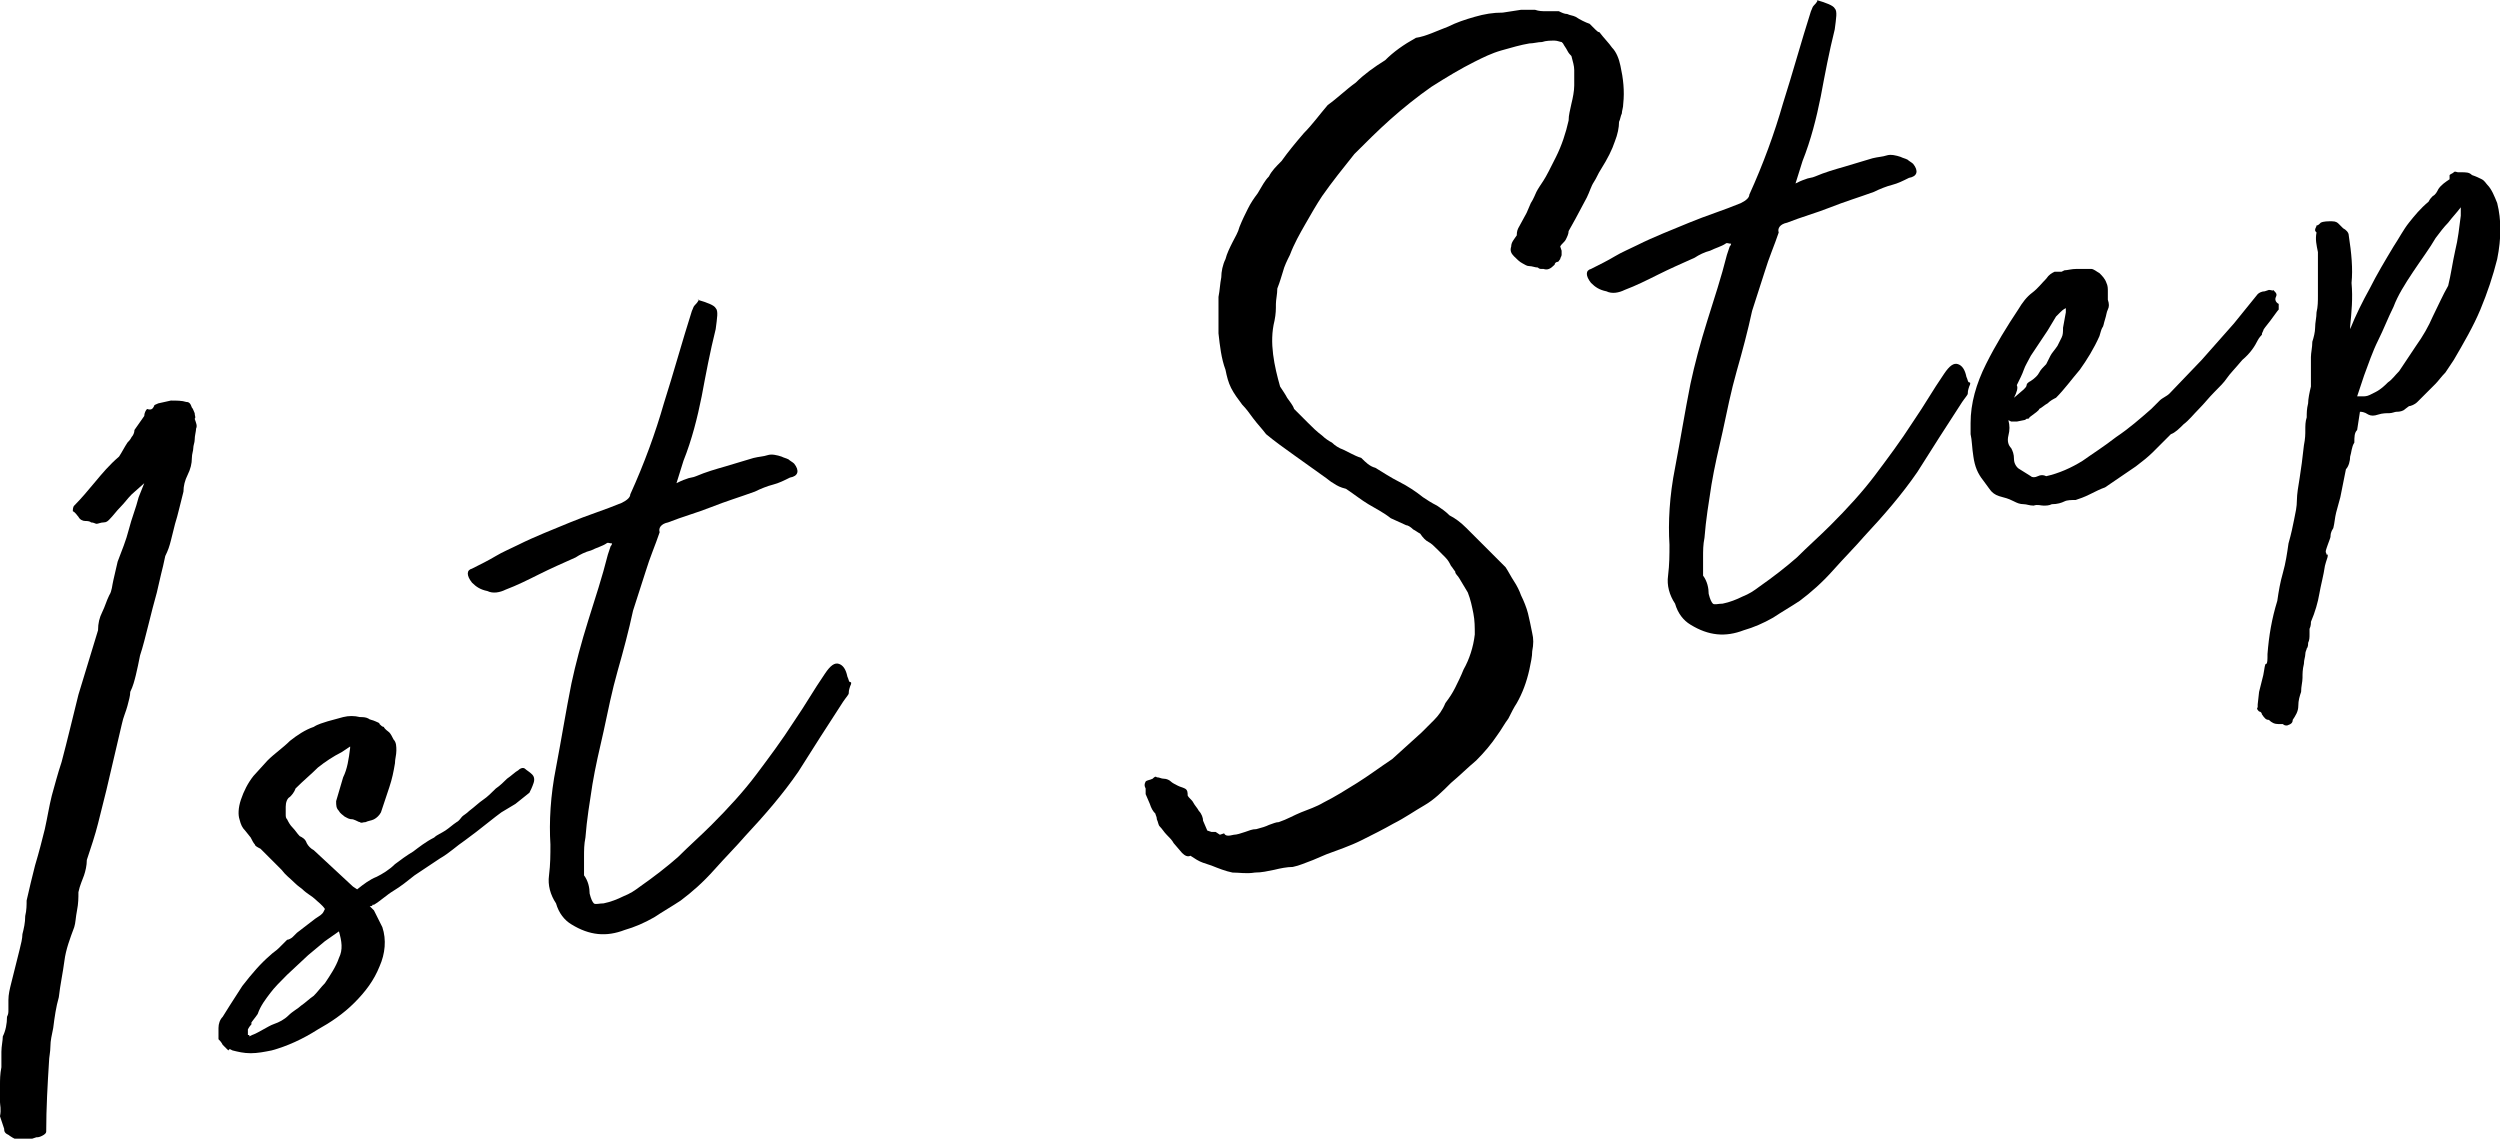
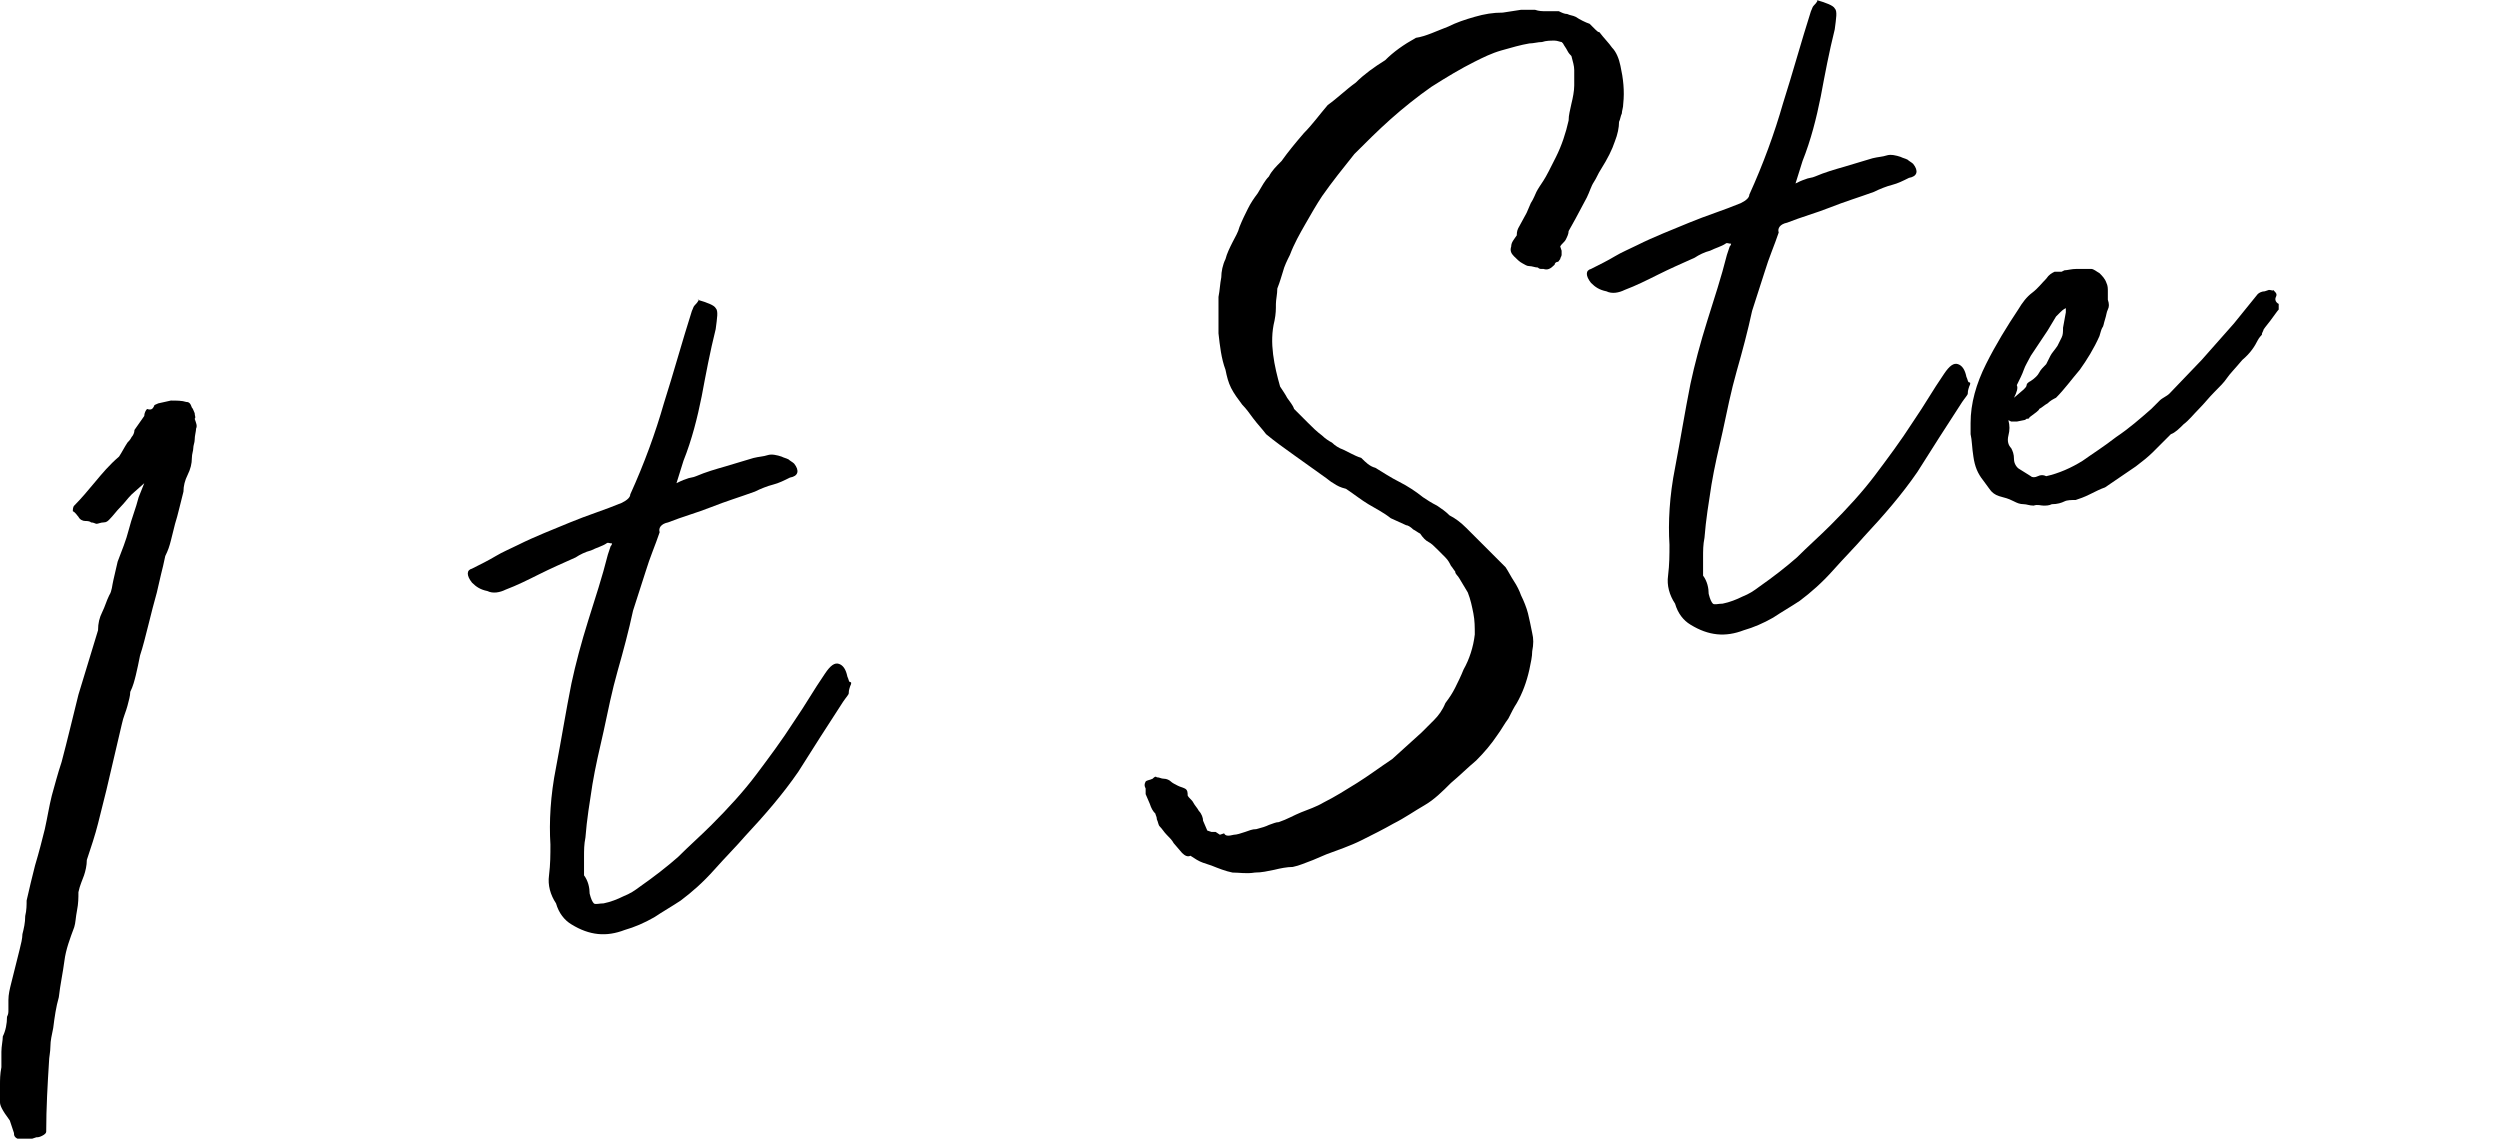
<svg xmlns="http://www.w3.org/2000/svg" version="1.1" x="0px" y="0px" viewBox="0 0 178.5 81.3" style="enable-background:new 0 0 178.5 81.3;" xml:space="preserve">
  <style type="text/css">
	.st0{fill:#FFE98F;}
	.st1{clip-path:url(#SVGID_2_);}
	.st2{fill:url(#);}
	.st3{fill:#FFEBE7;}
	.st4{opacity:0.2;fill:url(#);}
	.st5{fill:#F8A884;}
	.st6{clip-path:url(#SVGID_4_);}
	.st7{fill:#303030;}
	.st8{fill:#FFD59E;}
	.st9{fill:#AED7FF;}
	.st10{fill:#FFCC3D;}
	.st11{fill:#FFA89B;}
	.st12{opacity:0.75;}
	.st13{stroke:#000000;}
	.st14{fill:#FFFFFF;stroke:#000000;}
	.st15{fill:#4D5869;}
	.st16{fill:#FFFFFF;stroke:#000000;stroke-miterlimit:10;}
	.st17{fill:#1A1818;}
	.st18{opacity:0.57;fill:url(#);}
	.st19{clip-path:url(#SVGID_8_);}
	.st20{clip-path:url(#SVGID_12_);}
	.st21{stroke:#000000;stroke-miterlimit:10;}
	.st22{clip-path:url(#SVGID_14_);}
	.st23{clip-path:url(#SVGID_16_);}
	.st24{clip-path:url(#SVGID_20_);}
	.st25{clip-path:url(#SVGID_22_);}
	.st26{fill:#FFBCD2;}
	.st27{fill:#8AFFE3;}
	.st28{fill:#FFD5A1;}
	.st29{fill:none;stroke:#000000;stroke-width:2;stroke-miterlimit:10;}
	.st30{clip-path:url(#SVGID_26_);}
	.st31{clip-path:url(#SVGID_30_);}
	.st32{clip-path:url(#SVGID_32_);}
	.st33{clip-path:url(#SVGID_34_);}
	.st34{clip-path:url(#SVGID_36_);}
	.st35{fill:#D80C18;}
	.st36{fill:#004EA2;}
	.st37{clip-path:url(#SVGID_42_);}
	.st38{clip-path:url(#SVGID_44_);}
	.st39{clip-path:url(#SVGID_48_);}
	.st40{clip-path:url(#SVGID_52_);}
	.st41{clip-path:url(#SVGID_54_);}
	.st42{clip-path:url(#SVGID_56_);}
	.st43{clip-path:url(#SVGID_60_);}
	.st44{clip-path:url(#SVGID_62_);}
	.st45{clip-path:url(#SVGID_66_);}
	.st46{clip-path:url(#SVGID_70_);}
	.st47{clip-path:url(#SVGID_72_);}
	.st48{clip-path:url(#SVGID_74_);}
	.st49{clip-path:url(#SVGID_76_);}
	.st50{fill:#565454;}
	.st51{fill:#565454;stroke:#565454;stroke-width:0.305;}
	.st52{fill:#FF2874;}
	.st53{fill:#FFFFFF;}
	.st54{fill:#2A2A2B;}
	.st55{fill:#020101;}
	.st56{clip-path:url(#SVGID_82_);}
	.st57{fill:#C88366;}
	.st58{fill:#922111;}
	.st59{fill:#922111;stroke:#FFFFFF;stroke-width:0.13;}
	.st60{fill:none;stroke:#231815;stroke-width:1.314;stroke-miterlimit:10;}
	.st61{clip-path:url(#SVGID_84_);}
</style>
  <g id="レイヤー_1">
    <g>
-       <path d="M11,29c0-0.1,0.1-0.1,0.3-0.2l0.9-0.2c0.4,0,0.8,0,1.1,0.1c0.2,0,0.3,0.1,0.4,0.4c0.1,0.1,0.1,0.2,0.2,0.4    c0,0.2,0.1,0.3,0,0.4c0.1,0.3,0.2,0.5,0.1,0.7c0,0.2-0.1,0.5-0.1,0.8c0,0.2-0.1,0.4-0.1,0.6c0,0.2-0.1,0.4-0.1,0.7    c0,0.4-0.1,0.8-0.3,1.2c-0.2,0.4-0.3,0.8-0.3,1.2c-0.1,0.4-0.2,0.8-0.3,1.2c-0.1,0.4-0.2,0.8-0.3,1.1c-0.1,0.4-0.2,0.8-0.3,1.2    c-0.1,0.4-0.2,0.7-0.4,1.1c-0.1,0.5-0.2,0.9-0.3,1.3c-0.1,0.4-0.2,0.9-0.3,1.3c-0.2,0.7-0.4,1.5-0.6,2.3c-0.2,0.8-0.4,1.6-0.6,2.2    c-0.1,0.5-0.2,1-0.3,1.4c-0.1,0.4-0.2,0.8-0.4,1.2c0,0.3-0.1,0.6-0.2,1c-0.1,0.4-0.3,0.8-0.4,1.3l-1.1,4.7    c-0.2,0.8-0.4,1.6-0.6,2.4c-0.2,0.8-0.5,1.7-0.8,2.6c0,0.4-0.1,0.8-0.2,1.1c-0.1,0.3-0.3,0.7-0.4,1.2c0,0.4,0,0.8-0.1,1.3    c-0.1,0.5-0.1,0.9-0.2,1.2c-0.3,0.8-0.6,1.6-0.7,2.4c-0.1,0.8-0.3,1.7-0.4,2.6c-0.2,0.7-0.3,1.4-0.4,2.2c-0.1,0.5-0.2,0.9-0.2,1.3    c0,0.4-0.1,0.8-0.1,1.1c-0.1,1.6-0.2,3.3-0.2,5c0,0.1-0.1,0.2-0.3,0.3c-0.2,0.1-0.3,0.1-0.4,0.1l-0.3,0.1c-0.1,0-0.2,0.1-0.4,0.1    c-0.2,0.1-0.4,0.1-0.5,0c-0.2,0-0.4-0.1-0.7-0.3c-0.1-0.1-0.2-0.1-0.3-0.2c-0.1-0.1-0.1-0.2-0.1-0.3c-0.1-0.3-0.2-0.6-0.3-0.9    C0.1,79.2,0,78.9,0,78.7c0-0.4,0-0.8,0-1.2c0-0.4,0-0.8,0.1-1.3c0-0.4,0-0.8,0-1.1c0-0.4,0.1-0.8,0.1-1.1c0.2-0.4,0.3-0.9,0.3-1.4    c0.1-0.2,0.1-0.3,0.1-0.5c0-0.2,0-0.4,0-0.7c0-0.4,0.1-0.8,0.2-1.2s0.2-0.8,0.3-1.2c0.1-0.4,0.2-0.8,0.3-1.2    c0.1-0.4,0.2-0.8,0.2-1.1c0.1-0.4,0.2-0.8,0.2-1.3c0.1-0.4,0.1-0.8,0.1-1.1c0.2-0.9,0.4-1.7,0.6-2.5C2.8,60.8,3,60,3.2,59.2    c0.2-0.9,0.3-1.6,0.5-2.4c0.2-0.7,0.4-1.5,0.7-2.4c0.4-1.5,0.8-3.2,1.2-4.8l1.4-4.6c0-0.5,0.1-0.9,0.3-1.3    c0.2-0.4,0.3-0.8,0.5-1.2C8,42.2,8,41.8,8.1,41.4c0.1-0.4,0.2-0.9,0.3-1.3c0.3-0.8,0.6-1.5,0.8-2.3c0.2-0.8,0.5-1.5,0.7-2.3l0.4-1    l-0.9,0.8c-0.3,0.3-0.5,0.6-0.8,0.9c-0.3,0.3-0.5,0.6-0.8,0.9c-0.1,0.1-0.2,0.2-0.4,0.2c-0.2,0-0.4,0.1-0.5,0.1    c-0.1,0-0.2-0.1-0.4-0.1c-0.1-0.1-0.3-0.1-0.4-0.1c-0.2,0-0.4-0.1-0.5-0.3c-0.1-0.1-0.2-0.3-0.4-0.4c0-0.1,0-0.3,0.1-0.4    c0.5-0.5,1-1.1,1.5-1.7c0.5-0.6,1-1.2,1.7-1.8c0.2-0.3,0.4-0.7,0.6-1c0.1-0.1,0.2-0.2,0.3-0.4c0.1-0.1,0.2-0.3,0.2-0.5l0.7-1    c0-0.2,0.1-0.4,0.2-0.5C10.8,29.3,10.9,29.2,11,29z" />
-       <path d="M24.5,51.2c0.4-0.1,0.8-0.1,1.2,0c0.2,0,0.4,0,0.6,0.1c0.1,0.1,0.3,0.1,0.5,0.2c0.2,0.1,0.3,0.1,0.3,0.2    c0.1,0.1,0.2,0.2,0.3,0.2c0.1,0.2,0.3,0.3,0.4,0.4c0.1,0.1,0.2,0.3,0.3,0.5c0.2,0.2,0.2,0.5,0.2,0.8c0,0.3-0.1,0.6-0.1,0.9    c-0.1,0.6-0.2,1.1-0.4,1.7s-0.4,1.2-0.6,1.8c-0.1,0.2-0.3,0.4-0.5,0.5c-0.2,0.1-0.4,0.1-0.6,0.2c-0.2,0-0.3,0.1-0.4,0    c-0.1,0-0.2-0.1-0.5-0.2c-0.3,0-0.4-0.1-0.6-0.2c-0.1-0.1-0.3-0.2-0.4-0.4C24,57.7,24,57.5,24,57.2l0.5-1.7    c0.3-0.6,0.4-1.3,0.5-2.1l0-0.1l-0.6,0.4c-0.6,0.3-1.2,0.7-1.7,1.1c-0.5,0.5-1,0.9-1.6,1.5c-0.1,0.3-0.3,0.5-0.4,0.6    c-0.2,0.1-0.3,0.4-0.3,0.7c0,0.1,0,0.3,0,0.5c0,0.2,0,0.3,0.1,0.4c0.1,0.2,0.2,0.4,0.4,0.6c0.2,0.2,0.3,0.4,0.5,0.6    c0.2,0.1,0.4,0.2,0.5,0.5c0.1,0.2,0.3,0.4,0.5,0.5l2.8,2.6l0.3,0.2c0.5-0.4,0.9-0.7,1.4-0.9c0.4-0.2,0.9-0.5,1.3-0.9    c0.4-0.3,0.8-0.6,1.3-0.9c0.4-0.3,0.9-0.7,1.5-1c0.2-0.2,0.5-0.3,0.8-0.5c0.3-0.2,0.5-0.4,0.8-0.6c0.2-0.1,0.3-0.3,0.4-0.4    c0.1-0.1,0.3-0.2,0.5-0.4c0.4-0.3,0.7-0.6,1-0.8c0.3-0.2,0.6-0.5,0.9-0.8c0.3-0.2,0.6-0.5,0.8-0.7c0.3-0.2,0.6-0.5,0.8-0.6    c0.2-0.2,0.4-0.2,0.5-0.1c0.1,0.1,0.3,0.2,0.5,0.4c0.1,0.1,0.2,0.3,0.1,0.6c-0.1,0.3-0.2,0.5-0.3,0.7l-1,0.8L35.8,58l-0.4,0.3    L34,59.4L33.2,60c-0.6,0.4-1.1,0.9-1.8,1.3c-0.6,0.4-1.2,0.8-1.8,1.2c-0.5,0.4-1,0.8-1.5,1.1s-0.9,0.7-1.4,1l-0.1,0    c0,0.1-0.1,0.1-0.2,0.1l0.3,0.3c0.1,0.2,0.2,0.4,0.3,0.6c0.1,0.2,0.2,0.4,0.3,0.6c0.3,0.9,0.2,1.9-0.2,2.8c-0.4,1-1,1.8-1.8,2.6    s-1.7,1.4-2.6,1.9c-1.1,0.7-2.2,1.2-3.3,1.5c-0.5,0.1-1,0.2-1.5,0.2c-0.5,0-0.9-0.1-1.3-0.2l-0.2-0.1L16.3,75    c-0.1-0.1-0.2-0.2-0.4-0.4c-0.1-0.2-0.2-0.3-0.3-0.4c0-0.1,0-0.3,0-0.4s0-0.2,0-0.4c0-0.3,0.1-0.6,0.3-0.8    c0.2-0.3,0.3-0.5,0.5-0.8l0.9-1.4c0.7-0.9,1.3-1.6,2-2.2c0.2-0.2,0.4-0.3,0.6-0.5c0.2-0.2,0.4-0.4,0.6-0.6c0.1,0,0.3-0.1,0.4-0.2    c0.1-0.1,0.2-0.2,0.3-0.3l1.3-1c0.3-0.2,0.5-0.3,0.6-0.5l0.1-0.2c-0.2-0.3-0.5-0.5-0.7-0.7s-0.6-0.4-0.9-0.7    c-0.1-0.1-0.3-0.2-0.6-0.5s-0.6-0.5-0.9-0.9c-0.3-0.3-0.6-0.6-0.9-0.9c-0.3-0.3-0.5-0.5-0.6-0.6c-0.2-0.1-0.4-0.2-0.4-0.3    c-0.1-0.1-0.2-0.3-0.3-0.5l-0.4-0.5c-0.2-0.2-0.3-0.4-0.4-0.8c-0.1-0.3-0.1-0.8,0.1-1.4c0.2-0.6,0.5-1.2,0.9-1.7l1-1.1    c0.5-0.5,1.1-0.9,1.6-1.4c0.5-0.4,1.1-0.8,1.7-1c0.3-0.2,0.7-0.3,1-0.4L24.5,51.2z M17.7,73.9l0.1,0l0,0.1l0.2-0.1    c0.3-0.1,0.6-0.3,0.8-0.4c0.2-0.1,0.5-0.3,0.8-0.4c0.3-0.1,0.7-0.3,1-0.6s0.7-0.5,0.9-0.7c0.3-0.2,0.6-0.5,0.9-0.7    c0.3-0.3,0.5-0.6,0.8-0.9c0.4-0.6,0.8-1.2,1-1.8c0.3-0.6,0.2-1.2,0-1.9l-1,0.7l-1.2,1l-1.5,1.4c-0.5,0.5-0.9,0.9-1.2,1.3    c-0.3,0.4-0.7,0.9-0.9,1.5c-0.2,0.3-0.4,0.5-0.5,0.7c0.1-0.1,0.1,0,0,0.1c-0.1,0.1-0.2,0.3-0.2,0.3L17.7,73.9z" />
+       <path d="M11,29c0-0.1,0.1-0.1,0.3-0.2l0.9-0.2c0.4,0,0.8,0,1.1,0.1c0.2,0,0.3,0.1,0.4,0.4c0.1,0.1,0.1,0.2,0.2,0.4    c0,0.2,0.1,0.3,0,0.4c0.1,0.3,0.2,0.5,0.1,0.7c0,0.2-0.1,0.5-0.1,0.8c0,0.2-0.1,0.4-0.1,0.6c0,0.2-0.1,0.4-0.1,0.7    c0,0.4-0.1,0.8-0.3,1.2c-0.2,0.4-0.3,0.8-0.3,1.2c-0.1,0.4-0.2,0.8-0.3,1.2c-0.1,0.4-0.2,0.8-0.3,1.1c-0.1,0.4-0.2,0.8-0.3,1.2    c-0.1,0.4-0.2,0.7-0.4,1.1c-0.1,0.5-0.2,0.9-0.3,1.3c-0.1,0.4-0.2,0.9-0.3,1.3c-0.2,0.7-0.4,1.5-0.6,2.3c-0.2,0.8-0.4,1.6-0.6,2.2    c-0.1,0.5-0.2,1-0.3,1.4c-0.1,0.4-0.2,0.8-0.4,1.2c0,0.3-0.1,0.6-0.2,1c-0.1,0.4-0.3,0.8-0.4,1.3l-1.1,4.7    c-0.2,0.8-0.4,1.6-0.6,2.4c-0.2,0.8-0.5,1.7-0.8,2.6c0,0.4-0.1,0.8-0.2,1.1c-0.1,0.3-0.3,0.7-0.4,1.2c0,0.4,0,0.8-0.1,1.3    c-0.1,0.5-0.1,0.9-0.2,1.2c-0.3,0.8-0.6,1.6-0.7,2.4c-0.1,0.8-0.3,1.7-0.4,2.6c-0.2,0.7-0.3,1.4-0.4,2.2c-0.1,0.5-0.2,0.9-0.2,1.3    c0,0.4-0.1,0.8-0.1,1.1c-0.1,1.6-0.2,3.3-0.2,5c0,0.1-0.1,0.2-0.3,0.3c-0.2,0.1-0.3,0.1-0.4,0.1l-0.3,0.1c-0.1,0-0.2,0.1-0.4,0.1    c-0.2,0.1-0.4,0.1-0.5,0c-0.1-0.1-0.2-0.1-0.3-0.2c-0.1-0.1-0.1-0.2-0.1-0.3c-0.1-0.3-0.2-0.6-0.3-0.9    C0.1,79.2,0,78.9,0,78.7c0-0.4,0-0.8,0-1.2c0-0.4,0-0.8,0.1-1.3c0-0.4,0-0.8,0-1.1c0-0.4,0.1-0.8,0.1-1.1c0.2-0.4,0.3-0.9,0.3-1.4    c0.1-0.2,0.1-0.3,0.1-0.5c0-0.2,0-0.4,0-0.7c0-0.4,0.1-0.8,0.2-1.2s0.2-0.8,0.3-1.2c0.1-0.4,0.2-0.8,0.3-1.2    c0.1-0.4,0.2-0.8,0.2-1.1c0.1-0.4,0.2-0.8,0.2-1.3c0.1-0.4,0.1-0.8,0.1-1.1c0.2-0.9,0.4-1.7,0.6-2.5C2.8,60.8,3,60,3.2,59.2    c0.2-0.9,0.3-1.6,0.5-2.4c0.2-0.7,0.4-1.5,0.7-2.4c0.4-1.5,0.8-3.2,1.2-4.8l1.4-4.6c0-0.5,0.1-0.9,0.3-1.3    c0.2-0.4,0.3-0.8,0.5-1.2C8,42.2,8,41.8,8.1,41.4c0.1-0.4,0.2-0.9,0.3-1.3c0.3-0.8,0.6-1.5,0.8-2.3c0.2-0.8,0.5-1.5,0.7-2.3l0.4-1    l-0.9,0.8c-0.3,0.3-0.5,0.6-0.8,0.9c-0.3,0.3-0.5,0.6-0.8,0.9c-0.1,0.1-0.2,0.2-0.4,0.2c-0.2,0-0.4,0.1-0.5,0.1    c-0.1,0-0.2-0.1-0.4-0.1c-0.1-0.1-0.3-0.1-0.4-0.1c-0.2,0-0.4-0.1-0.5-0.3c-0.1-0.1-0.2-0.3-0.4-0.4c0-0.1,0-0.3,0.1-0.4    c0.5-0.5,1-1.1,1.5-1.7c0.5-0.6,1-1.2,1.7-1.8c0.2-0.3,0.4-0.7,0.6-1c0.1-0.1,0.2-0.2,0.3-0.4c0.1-0.1,0.2-0.3,0.2-0.5l0.7-1    c0-0.2,0.1-0.4,0.2-0.5C10.8,29.3,10.9,29.2,11,29z" />
      <path d="M49.8,21.4c0.7,0.2,1.2,0.4,1.3,0.6c0.2,0.2,0.1,0.7,0,1.5c-0.4,1.6-0.7,3.2-1,4.8c-0.3,1.5-0.7,3.1-1.3,4.6l-0.5,1.6    c0.2-0.1,0.4-0.2,0.7-0.3c0.2-0.1,0.5-0.1,0.7-0.2c0.7-0.3,1.4-0.5,2.1-0.7c0.7-0.2,1.3-0.4,2-0.6c0.4-0.1,0.7-0.1,1-0.2    c0.3-0.1,0.7,0,1,0.1c0.2,0.1,0.3,0.1,0.5,0.2c0.1,0.1,0.3,0.2,0.4,0.3c0.4,0.5,0.3,0.9-0.3,1c-0.4,0.2-0.8,0.4-1.2,0.5    c-0.4,0.1-0.9,0.3-1.3,0.5c-1.1,0.4-2.1,0.7-3.1,1.1s-2.1,0.7-3.1,1.1c-0.5,0.1-0.7,0.4-0.6,0.7c-0.3,0.9-0.7,1.8-1,2.8    c-0.3,0.9-0.6,1.9-0.9,2.8c-0.3,1.4-0.7,2.9-1.1,4.3c-0.4,1.4-0.7,2.9-1,4.3c-0.3,1.3-0.6,2.6-0.8,3.8c-0.2,1.3-0.4,2.5-0.5,3.8    c-0.1,0.5-0.1,0.9-0.1,1.4c0,0.5,0,0.9,0,1.3c0.3,0.4,0.4,0.9,0.4,1.3c0.1,0.4,0.2,0.6,0.3,0.7c0.1,0.1,0.4,0,0.7,0    c0.5-0.1,1-0.3,1.4-0.5c0.5-0.2,0.8-0.4,1.2-0.7c1-0.7,1.9-1.4,2.7-2.1c0.8-0.8,1.6-1.5,2.4-2.3c1.2-1.2,2.3-2.4,3.2-3.6    c0.9-1.2,1.8-2.4,2.7-3.8c0.4-0.6,0.8-1.2,1.1-1.7c0.3-0.5,0.7-1.1,1.1-1.7c0.4-0.6,0.7-0.8,1-0.7c0.3,0.1,0.5,0.4,0.6,0.9    c0.1,0.2,0.1,0.4,0.2,0.4c0.1,0,0.1,0.1,0,0.3c-0.1,0.3-0.1,0.4-0.1,0.5c0,0.1-0.2,0.3-0.4,0.6c-1.1,1.7-2.2,3.4-3.2,5    c-1.1,1.6-2.4,3.1-3.8,4.6c-0.6,0.7-1.4,1.5-2.2,2.4c-0.8,0.9-1.6,1.6-2.4,2.2c-0.6,0.4-1.3,0.8-1.9,1.2c-0.7,0.4-1.4,0.7-2.1,0.9    c-1.3,0.5-2.5,0.4-3.8-0.4c-0.5-0.3-0.9-0.8-1.1-1.5c-0.4-0.6-0.6-1.3-0.5-2c0.1-0.8,0.1-1.5,0.1-2.2c-0.1-1.6,0-3.5,0.4-5.5    c0.4-2.1,0.7-4,1.1-6c0.3-1.4,0.7-2.9,1.2-4.5c0.5-1.6,1-3.1,1.4-4.7l0.2-0.6c0.1-0.1,0.1-0.2,0.1-0.2c-0.2,0-0.3-0.1-0.4,0    c-0.3,0.2-0.7,0.3-1.1,0.5c-0.4,0.1-0.8,0.3-1.1,0.5c-0.9,0.4-1.8,0.8-2.6,1.2c-0.8,0.4-1.6,0.8-2.4,1.1c-0.4,0.2-0.9,0.3-1.3,0.1    c-0.5-0.1-0.8-0.3-1.1-0.6c-0.4-0.5-0.4-0.9,0-1c0.6-0.3,1.2-0.6,1.7-0.9c0.5-0.3,1-0.5,1.6-0.8c1.2-0.6,2.5-1.1,3.7-1.6    c1.2-0.5,2.5-0.9,3.7-1.4c0.4-0.2,0.6-0.4,0.6-0.6c1-2.2,1.8-4.4,2.4-6.5c0.7-2.2,1.3-4.4,2-6.6c0.1-0.2,0.1-0.3,0.2-0.4    c0.1-0.1,0.2-0.2,0.3-0.4L49.8,21.4z" />
      <path d="M103.4,1.9c0.6-0.3,1.2-0.5,1.9-0.7c0.7-0.2,1.3-0.3,2-0.3l1.3-0.2c0.1,0,0.3,0,0.5,0c0.2,0,0.4,0,0.5,0    c0.3,0.1,0.5,0.1,0.8,0.1c0.2,0,0.5,0,0.9,0c0.2,0.1,0.4,0.2,0.6,0.2c0.2,0.1,0.4,0.1,0.6,0.2c0.3,0.2,0.7,0.4,1,0.5    c0.2,0.2,0.3,0.3,0.4,0.4c0.1,0.1,0.2,0.2,0.3,0.2c0.3,0.4,0.7,0.8,0.9,1.1c0.3,0.3,0.5,0.8,0.6,1.3c0.2,0.9,0.3,1.8,0.2,2.7    c0,0.3-0.1,0.5-0.1,0.7c-0.1,0.2-0.1,0.4-0.2,0.6c0,0.4-0.1,0.9-0.3,1.4c-0.2,0.6-0.5,1.2-1,2c-0.2,0.3-0.3,0.6-0.5,0.9    c-0.2,0.3-0.3,0.7-0.5,1.1l-0.8,1.5l-0.5,0.9c0,0.2-0.1,0.4-0.2,0.6s-0.3,0.3-0.4,0.5l0.1,0.3c0,0.1,0,0.2,0,0.3    c0,0.1-0.1,0.2-0.1,0.3c-0.1,0.1-0.1,0.2-0.2,0.2s-0.2,0.1-0.2,0.2c-0.3,0.3-0.5,0.4-0.8,0.3c-0.1,0-0.1,0-0.2,0    c0,0-0.1,0-0.2-0.1c-0.2,0-0.4-0.1-0.6-0.1c-0.2,0-0.3-0.1-0.5-0.2c-0.2-0.1-0.4-0.3-0.6-0.5c-0.2-0.2-0.3-0.4-0.2-0.7    c0-0.3,0.2-0.5,0.4-0.8c0-0.1,0-0.3,0.1-0.5l0.6-1.1l0.3-0.7c0.2-0.3,0.3-0.6,0.4-0.8c0.1-0.2,0.3-0.5,0.5-0.8    c0.2-0.3,0.5-0.9,0.9-1.7c0.4-0.8,0.7-1.7,0.9-2.6c0-0.4,0.1-0.7,0.2-1.2c0.1-0.4,0.2-0.9,0.2-1.3c0-0.4,0-0.8,0-1.1    c0-0.3-0.1-0.6-0.2-1c-0.1-0.1-0.2-0.2-0.3-0.4c-0.1-0.2-0.2-0.3-0.3-0.5l-0.1-0.1c-0.1,0-0.3-0.1-0.5-0.1c-0.3,0-0.6,0-0.9,0.1    c-0.3,0-0.6,0.1-0.9,0.1c-0.6,0.1-1.3,0.3-2,0.5c-0.7,0.2-1.3,0.5-1.9,0.8c-1,0.5-2,1.1-3.1,1.8c-1,0.7-2,1.5-2.9,2.3    c-0.9,0.8-1.8,1.7-2.6,2.5C95.9,12,95.1,13,94.4,14c-0.4,0.6-0.8,1.3-1.2,2c-0.4,0.7-0.8,1.4-1.1,2.2c-0.2,0.4-0.4,0.8-0.5,1.2    c-0.1,0.3-0.2,0.7-0.4,1.2c0,0.4-0.1,0.8-0.1,1.1c0,0.4,0,0.7-0.1,1.2c-0.2,0.8-0.2,1.6-0.1,2.4c0.1,0.8,0.3,1.6,0.5,2.3    c0.2,0.3,0.4,0.6,0.5,0.8c0.2,0.3,0.4,0.5,0.5,0.8c0.3,0.3,0.7,0.7,1,1c0.3,0.3,0.6,0.6,1,0.9c0.2,0.2,0.5,0.4,0.7,0.5    c0.2,0.2,0.5,0.4,0.8,0.5c0.2,0.1,0.4,0.2,0.6,0.3s0.4,0.2,0.7,0.3c0.3,0.3,0.6,0.6,1,0.7c0.5,0.3,1.1,0.7,1.7,1    c0.6,0.3,1.2,0.7,1.7,1.1c0.3,0.2,0.6,0.4,1,0.6c0.3,0.2,0.6,0.4,0.9,0.7c0.4,0.2,0.8,0.5,1.2,0.9c0.4,0.4,0.7,0.7,1,1    c0.3,0.3,0.6,0.6,0.9,0.9c0.3,0.3,0.6,0.6,0.9,0.9c0.2,0.3,0.4,0.7,0.6,1s0.4,0.7,0.5,1c0.2,0.4,0.4,0.9,0.5,1.3    c0.1,0.4,0.2,0.9,0.3,1.4c0.1,0.4,0.1,0.8,0,1.3c0,0.4-0.1,0.8-0.2,1.3c-0.2,0.9-0.5,1.7-0.9,2.4c-0.2,0.3-0.4,0.7-0.6,1.1    c-0.3,0.4-0.5,0.8-0.8,1.2c-0.4,0.6-0.9,1.2-1.5,1.8c-0.6,0.5-1.2,1.1-1.8,1.6c-0.6,0.6-1.2,1.2-1.9,1.6c-0.7,0.4-1.4,0.9-2.2,1.3    c-0.7,0.4-1.5,0.8-2.3,1.2s-1.7,0.7-2.5,1c-0.5,0.2-0.9,0.4-1.2,0.5c-0.3,0.1-0.7,0.3-1.2,0.4c-0.4,0-0.9,0.1-1.3,0.2    c-0.5,0.1-0.9,0.2-1.4,0.2c-0.6,0.1-1.1,0-1.6,0c-0.5-0.1-1-0.3-1.5-0.5l-0.6-0.2c-0.3-0.1-0.6-0.3-0.9-0.5    c-0.2,0.1-0.4,0-0.6-0.2l-0.6-0.7c-0.1-0.2-0.3-0.4-0.5-0.6s-0.3-0.4-0.5-0.6c-0.1-0.1-0.1-0.3-0.2-0.5c0-0.2-0.1-0.3-0.1-0.4    c-0.2-0.2-0.3-0.4-0.4-0.7c-0.1-0.2-0.2-0.5-0.3-0.7c0-0.1,0-0.3,0-0.4c-0.1-0.2-0.1-0.3,0-0.5c0.1-0.1,0.3-0.1,0.5-0.2    c0.1-0.1,0.2-0.2,0.3-0.1c0.2,0,0.3,0.1,0.5,0.1c0.2,0,0.4,0.1,0.5,0.2c0.1,0.1,0.3,0.2,0.5,0.3c0.2,0.1,0.3,0.1,0.5,0.2    c0.2,0.1,0.2,0.3,0.2,0.5c0.1,0.2,0.3,0.3,0.4,0.5c0.1,0.2,0.3,0.4,0.4,0.6c0.2,0.2,0.3,0.5,0.3,0.7c0.1,0.2,0.2,0.5,0.3,0.7    l0.3,0.1c0.1,0,0.1,0,0.2,0l0.1,0l0.3,0.2l0.3-0.1c0.1,0.2,0.3,0.2,0.7,0.1c0.2,0,0.5-0.1,0.8-0.2c0.3-0.1,0.5-0.2,0.8-0.2    c0.4-0.1,0.7-0.2,0.9-0.3c0.3-0.1,0.5-0.2,0.7-0.2c0.6-0.2,1.1-0.5,1.6-0.7c0.5-0.2,1.1-0.4,1.6-0.7c0.8-0.4,1.6-0.9,2.4-1.4    c0.8-0.5,1.6-1.1,2.5-1.7l2.1-1.9c0.3-0.3,0.6-0.6,0.9-0.9c0.3-0.3,0.6-0.7,0.8-1.2c0.3-0.4,0.5-0.7,0.7-1.1    c0.2-0.4,0.4-0.8,0.6-1.3c0.4-0.7,0.7-1.6,0.8-2.5c0-0.5,0-1-0.1-1.5s-0.2-1-0.4-1.5l-0.6-1c-0.1-0.2-0.3-0.3-0.3-0.5    c-0.1-0.1-0.2-0.3-0.3-0.4c-0.1-0.2-0.2-0.4-0.4-0.6c-0.2-0.2-0.4-0.4-0.6-0.6c-0.2-0.2-0.4-0.4-0.6-0.5c-0.2-0.1-0.4-0.3-0.6-0.6    c-0.2-0.1-0.3-0.2-0.5-0.3c-0.2-0.2-0.4-0.3-0.5-0.3L99.3,37c-0.5-0.4-1.1-0.7-1.6-1c-0.5-0.3-1-0.7-1.6-1.1    c-0.4-0.1-0.6-0.2-0.9-0.4c-0.2-0.1-0.4-0.3-0.7-0.5c-0.7-0.5-1.4-1-2.1-1.5c-0.7-0.5-1.4-1-2-1.5c-0.3-0.4-0.6-0.7-0.9-1.1    s-0.5-0.7-0.8-1c-0.3-0.4-0.6-0.8-0.8-1.2c-0.2-0.4-0.3-0.8-0.4-1.3c-0.3-0.8-0.4-1.7-0.5-2.6c0-0.9,0-1.8,0-2.6    c0.1-0.5,0.1-0.9,0.2-1.4c0-0.4,0.1-0.9,0.3-1.3c0.1-0.4,0.3-0.8,0.5-1.2c0.2-0.4,0.4-0.7,0.5-1.1c0.2-0.5,0.4-0.9,0.6-1.3    c0.2-0.4,0.4-0.7,0.7-1.1c0.3-0.5,0.5-0.9,0.8-1.2c0.2-0.4,0.5-0.7,0.9-1.1c0.5-0.7,1-1.3,1.6-2c0.6-0.6,1.1-1.3,1.7-2    c0.7-0.5,1.3-1.1,2-1.6c0.6-0.6,1.3-1.1,2.1-1.6c0.6-0.6,1.3-1.1,2.2-1.6C101.8,2.6,102.6,2.2,103.4,1.9z" />
      <path d="M129.7,0c0.7,0.2,1.2,0.4,1.3,0.6c0.2,0.2,0.1,0.7,0,1.5c-0.4,1.6-0.7,3.2-1,4.8c-0.3,1.5-0.7,3.1-1.3,4.6l-0.5,1.6    c0.2-0.1,0.4-0.2,0.7-0.3c0.2-0.1,0.5-0.1,0.7-0.2c0.7-0.3,1.4-0.5,2.1-0.7c0.7-0.2,1.3-0.4,2-0.6c0.4-0.1,0.7-0.1,1-0.2    c0.3-0.1,0.7,0,1,0.1c0.2,0.1,0.3,0.1,0.5,0.2c0.1,0.1,0.3,0.2,0.4,0.3c0.4,0.5,0.3,0.9-0.3,1c-0.4,0.2-0.8,0.4-1.2,0.5    c-0.4,0.1-0.9,0.3-1.3,0.5c-1.1,0.4-2.1,0.7-3.1,1.1c-1,0.4-2.1,0.7-3.1,1.1c-0.5,0.1-0.7,0.4-0.6,0.7c-0.3,0.9-0.7,1.8-1,2.8    c-0.3,0.9-0.6,1.9-0.9,2.8c-0.3,1.4-0.7,2.9-1.1,4.3c-0.4,1.4-0.7,2.9-1,4.3c-0.3,1.3-0.6,2.6-0.8,3.8c-0.2,1.3-0.4,2.5-0.5,3.8    c-0.1,0.5-0.1,0.9-0.1,1.4c0,0.5,0,0.9,0,1.3c0.3,0.4,0.4,0.9,0.4,1.3c0.1,0.4,0.2,0.6,0.3,0.7c0.1,0.1,0.4,0,0.7,0    c0.5-0.1,1-0.3,1.4-0.5c0.5-0.2,0.8-0.4,1.2-0.7c1-0.7,1.9-1.4,2.7-2.1c0.8-0.8,1.6-1.5,2.4-2.3c1.2-1.2,2.3-2.4,3.2-3.6    c0.9-1.2,1.8-2.4,2.7-3.8c0.4-0.6,0.8-1.2,1.1-1.7c0.3-0.5,0.7-1.1,1.1-1.7c0.4-0.6,0.7-0.8,1-0.7s0.5,0.4,0.6,0.9    c0.1,0.2,0.1,0.4,0.2,0.4c0.1,0,0.1,0.1,0,0.3c-0.1,0.3-0.1,0.4-0.1,0.5c0,0.1-0.2,0.3-0.4,0.6c-1.1,1.7-2.2,3.4-3.2,5    c-1.1,1.6-2.4,3.1-3.8,4.6c-0.6,0.7-1.4,1.5-2.2,2.4c-0.8,0.9-1.6,1.6-2.4,2.2c-0.6,0.4-1.3,0.8-1.9,1.2c-0.7,0.4-1.4,0.7-2.1,0.9    c-1.3,0.5-2.5,0.4-3.8-0.4c-0.5-0.3-0.9-0.8-1.1-1.5c-0.4-0.6-0.6-1.3-0.5-2c0.1-0.8,0.1-1.5,0.1-2.2c-0.1-1.6,0-3.5,0.4-5.5    c0.4-2.1,0.7-4,1.1-6c0.3-1.4,0.7-2.9,1.2-4.5c0.5-1.6,1-3.1,1.4-4.7l0.2-0.6c0.1-0.1,0.1-0.2,0.1-0.2c-0.2,0-0.3-0.1-0.4,0    c-0.3,0.2-0.7,0.3-1.1,0.5c-0.4,0.1-0.8,0.3-1.1,0.5c-0.9,0.4-1.8,0.8-2.6,1.2c-0.8,0.4-1.6,0.8-2.4,1.1c-0.4,0.2-0.9,0.3-1.3,0.1    c-0.5-0.1-0.8-0.3-1.1-0.6c-0.4-0.5-0.4-0.9,0-1c0.6-0.3,1.2-0.6,1.7-0.9c0.5-0.3,1-0.5,1.6-0.8c1.2-0.6,2.5-1.1,3.7-1.6    c1.2-0.5,2.5-0.9,3.7-1.4c0.4-0.2,0.6-0.4,0.6-0.6c1-2.2,1.8-4.4,2.4-6.5c0.7-2.2,1.3-4.4,2-6.6c0.1-0.2,0.1-0.3,0.2-0.4    c0.1-0.1,0.2-0.2,0.3-0.4L129.7,0z" />
      <path d="M147.2,19.4l0.2-0.1c0.2,0,0.5-0.1,0.9-0.1c0.4,0,0.7,0,1,0c0.2,0,0.4,0.2,0.6,0.3c0.2,0.2,0.4,0.4,0.5,0.7    c0.1,0.2,0.1,0.4,0.1,0.6c0,0.2,0,0.4,0,0.6c0.1,0.3,0.1,0.5,0,0.7c-0.1,0.2-0.1,0.4-0.2,0.7c-0.1,0.3-0.1,0.5-0.2,0.6    c-0.1,0.2-0.1,0.3-0.2,0.6c-0.4,0.9-0.9,1.7-1.4,2.4c-0.6,0.7-1.1,1.4-1.7,2c-0.2,0.1-0.4,0.2-0.6,0.4c-0.2,0.1-0.4,0.3-0.6,0.4    c0,0.1-0.3,0.3-0.7,0.6c0,0.1-0.1,0.1-0.2,0.1c0,0-0.1,0.1-0.2,0.1l-0.5,0.1c-0.1,0-0.2,0-0.2,0c0,0-0.1,0-0.2,0c0,0,0,0-0.2-0.1    c0.1,0.4,0.1,0.7,0,1.1s0,0.7,0.2,0.9c0.1,0.2,0.2,0.4,0.2,0.8c0,0.3,0.2,0.6,0.4,0.7l0.8,0.5c0.1,0.1,0.3,0.1,0.5,0    s0.4-0.1,0.6,0c0.9-0.2,1.8-0.6,2.6-1.1c0.7-0.5,1.5-1,2.4-1.7c0.9-0.6,1.7-1.3,2.5-2c0.2-0.2,0.4-0.4,0.6-0.6    c0.2-0.2,0.5-0.3,0.7-0.5l2.3-2.4l2.3-2.6l1.7-2.1c0.1-0.1,0.3-0.2,0.5-0.2l0.3-0.1c0.2,0,0.3,0.1,0.3,0c0,0,0,0,0.1,0.1    c0.1,0.1,0.2,0.2,0.1,0.4s0,0.4,0.2,0.5l0,0.4c-0.1,0.1-0.3,0.4-0.6,0.8c-0.3,0.4-0.5,0.6-0.5,0.7c-0.1,0.2-0.1,0.2-0.1,0.3    c0,0-0.2,0.2-0.3,0.4c-0.2,0.4-0.5,0.9-1.1,1.4c-0.5,0.6-0.9,1-1.1,1.3c-0.2,0.3-0.5,0.6-0.9,1c-0.4,0.4-0.7,0.8-1.1,1.2    c-0.4,0.4-0.7,0.8-1.1,1.1c-0.3,0.3-0.6,0.6-0.9,0.7c-0.5,0.5-1,1-1.3,1.3s-0.8,0.7-1.2,1l-2.2,1.5c-0.3,0.1-0.7,0.3-1.1,0.5    c-0.4,0.2-0.7,0.3-1,0.4c-0.3,0-0.6,0-0.8,0.1c-0.2,0.1-0.5,0.2-0.9,0.2c-0.2,0.1-0.4,0.1-0.6,0.1c-0.2,0-0.4-0.1-0.7,0    c-0.3,0-0.5-0.1-0.7-0.1c-0.3,0-0.5-0.1-0.7-0.2c-0.2-0.1-0.4-0.2-0.8-0.3c-0.4-0.1-0.6-0.2-0.8-0.4c-0.1-0.1-0.3-0.4-0.6-0.8    c-0.4-0.5-0.6-1-0.7-1.7c-0.1-0.6-0.1-1.2-0.2-1.6c0-0.1,0-0.4,0-0.8c0-1.4,0.4-2.8,1.1-4.2c0.7-1.4,1.5-2.7,2.3-3.9    c0.3-0.5,0.6-0.9,1-1.2c0.4-0.3,0.7-0.7,1-1c0.2-0.3,0.4-0.4,0.6-0.5L147.2,19.4z M146.2,23.6c-0.2,0.3-0.4,0.6-0.6,0.9    c-0.2,0.3-0.4,0.6-0.6,0.9c-0.2,0.4-0.4,0.7-0.5,1c-0.1,0.3-0.3,0.7-0.5,1.1c0.1,0.2,0,0.5-0.2,0.9l0.7-0.6    c0.1-0.1,0.2-0.2,0.2-0.3s0.1-0.2,0.3-0.3c0.3-0.2,0.5-0.4,0.6-0.6c0.1-0.2,0.3-0.4,0.5-0.6c0.1-0.2,0.2-0.4,0.3-0.6    c0.1-0.2,0.3-0.4,0.5-0.7c0.1-0.2,0.2-0.4,0.3-0.6c0.1-0.2,0.1-0.4,0.1-0.7l0.2-1.1l0-0.3c-0.2,0.1-0.3,0.2-0.4,0.3    s-0.2,0.2-0.3,0.3L146.2,23.6z" />
-       <path d="M174.9,12.5c0.1-0.1,0.2-0.1,0.3-0.2s0.2,0,0.3,0c0.1,0,0.1,0,0.2,0c0.4,0,0.6,0,0.8,0.2c0.3,0.1,0.5,0.2,0.7,0.3    c0.2,0.1,0.3,0.3,0.4,0.4c0.3,0.3,0.5,0.8,0.7,1.3c0.3,1.2,0.3,2.5,0,4c-0.3,1.2-0.7,2.4-1.2,3.6c-0.5,1.2-1.2,2.4-1.9,3.6    c-0.2,0.3-0.4,0.6-0.6,0.9c-0.3,0.3-0.5,0.6-0.7,0.8l-1.3,1.3c-0.2,0.2-0.5,0.3-0.6,0.3l-0.4,0.3c-0.2,0.1-0.4,0.1-0.5,0.1    c-0.1,0-0.3,0.1-0.5,0.1c-0.2,0-0.5,0-0.8,0.1c-0.3,0.1-0.5,0.1-0.7,0c-0.3-0.2-0.5-0.2-0.6-0.2l-0.2,1.3    c-0.2,0.2-0.2,0.5-0.2,0.9c-0.2,0.3-0.2,0.7-0.3,1c0,0.3-0.1,0.7-0.3,0.9l-0.4,2c-0.1,0.4-0.2,0.7-0.3,1.1    c-0.1,0.4-0.1,0.7-0.2,1.1c-0.2,0.3-0.2,0.5-0.2,0.6s-0.1,0.3-0.2,0.6c-0.1,0.3-0.2,0.5-0.1,0.6c0,0.1,0,0.1,0.1,0.1    c0,0,0,0.1,0,0.1c0,0.1-0.1,0.3-0.2,0.7c-0.1,0.7-0.3,1.4-0.4,2c-0.1,0.6-0.3,1.3-0.6,2c0,0.1,0,0.3-0.1,0.5c0,0.2,0,0.4,0,0.4    c0,0.2,0,0.4-0.1,0.6c0,0.1,0,0.3-0.1,0.4c0,0.1-0.1,0.2-0.1,0.4c0,0.2-0.1,0.4-0.1,0.7c-0.1,0.4-0.1,0.7-0.1,1    c0,0.3-0.1,0.6-0.1,1c-0.1,0.3-0.2,0.6-0.2,1c0,0.4-0.2,0.7-0.4,1c0,0.2-0.1,0.3-0.4,0.4c-0.1,0-0.2,0-0.3-0.1c-0.1,0-0.2,0-0.3,0    c-0.3,0-0.5-0.1-0.7-0.3c-0.2,0-0.3-0.1-0.5-0.4c0-0.1-0.1-0.2-0.2-0.2c-0.1-0.1-0.2-0.2-0.1-0.3c0,0,0-0.1,0-0.1c0,0,0-0.1,0-0.1    l0.1-0.9l0.3-1.2c0.1-0.5,0.1-0.8,0.2-0.8s0.1-0.3,0.1-0.7c0.1-1.3,0.3-2.5,0.7-3.8c0.1-0.7,0.2-1.3,0.4-2    c0.2-0.7,0.3-1.4,0.4-2.1c0.2-0.7,0.3-1.2,0.4-1.7c0.1-0.5,0.2-0.9,0.2-1.4c0-0.4,0.1-1,0.2-1.6c0.1-0.6,0.2-1.4,0.3-2.3    c0.1-0.5,0.1-0.8,0.1-1.1c0-0.3,0-0.6,0.1-0.9c0-0.3,0-0.6,0.1-1c0-0.3,0.1-0.8,0.2-1.2c0-0.1,0-0.3,0-0.6s0-0.4,0-0.6    c0-0.3,0-0.6,0-0.9c0-0.3,0.1-0.7,0.1-1.1c0.1-0.3,0.2-0.7,0.2-1c0-0.4,0.1-0.7,0.1-1.1c0.1-0.4,0.1-0.8,0.1-1.2c0-0.4,0-0.7,0-1    c0-0.3,0-0.7,0-1c0-0.3,0-0.7,0-1.1c-0.1-0.5-0.2-0.9-0.1-1.4c-0.1-0.1-0.1-0.1-0.1-0.2c0-0.1,0.1-0.2,0.1-0.3    c0.1,0,0.2-0.1,0.2-0.1c0,0,0.1-0.1,0.1-0.1c0.2-0.1,0.5-0.1,0.8-0.1c0.3,0,0.4,0.1,0.5,0.2c0.1,0.1,0.2,0.2,0.3,0.3    c0.2,0.1,0.4,0.3,0.4,0.5c0.2,1.3,0.3,2.4,0.2,3.4c0.1,1.1,0,2.1-0.1,3.1c0,0.1,0,0.1,0,0.2c0.4-1,0.9-2,1.4-2.9    c0.5-1,1.1-2,1.7-3c0.4-0.6,0.7-1.2,1.1-1.7c0.4-0.5,0.8-1,1.4-1.5c0.1-0.2,0.2-0.3,0.3-0.4c0.2-0.1,0.3-0.3,0.4-0.5    c0.2-0.3,0.5-0.5,0.8-0.7L174.9,12.5z M175.7,14.8c-0.3,0.4-0.6,0.7-0.9,1.1c-0.3,0.3-0.6,0.7-0.9,1.1c-0.4,0.7-1,1.5-1.6,2.4    c-0.6,0.9-1.1,1.7-1.4,2.5c-0.4,0.8-0.7,1.6-1.1,2.4c-0.4,0.8-0.7,1.7-1,2.5l-0.5,1.5c0.1,0,0.3,0,0.4,0c0.1,0,0.3,0,0.5-0.1    l0.4-0.2c0.4-0.2,0.7-0.5,0.9-0.7c0.3-0.2,0.5-0.5,0.8-0.8c0.2-0.3,0.4-0.6,0.6-0.9c0.2-0.3,0.4-0.6,0.6-0.9    c0.5-0.7,0.9-1.4,1.2-2.1c0.4-0.8,0.7-1.5,1.1-2.2c0.2-0.8,0.3-1.6,0.5-2.5c0.2-0.8,0.3-1.7,0.4-2.5L175.7,14.8z" />
    </g>
  </g>
  <g id="レイヤー_2">
</g>
  <g id="レイヤー_3">
</g>
  <g id="レイヤー_4">
</g>
</svg>